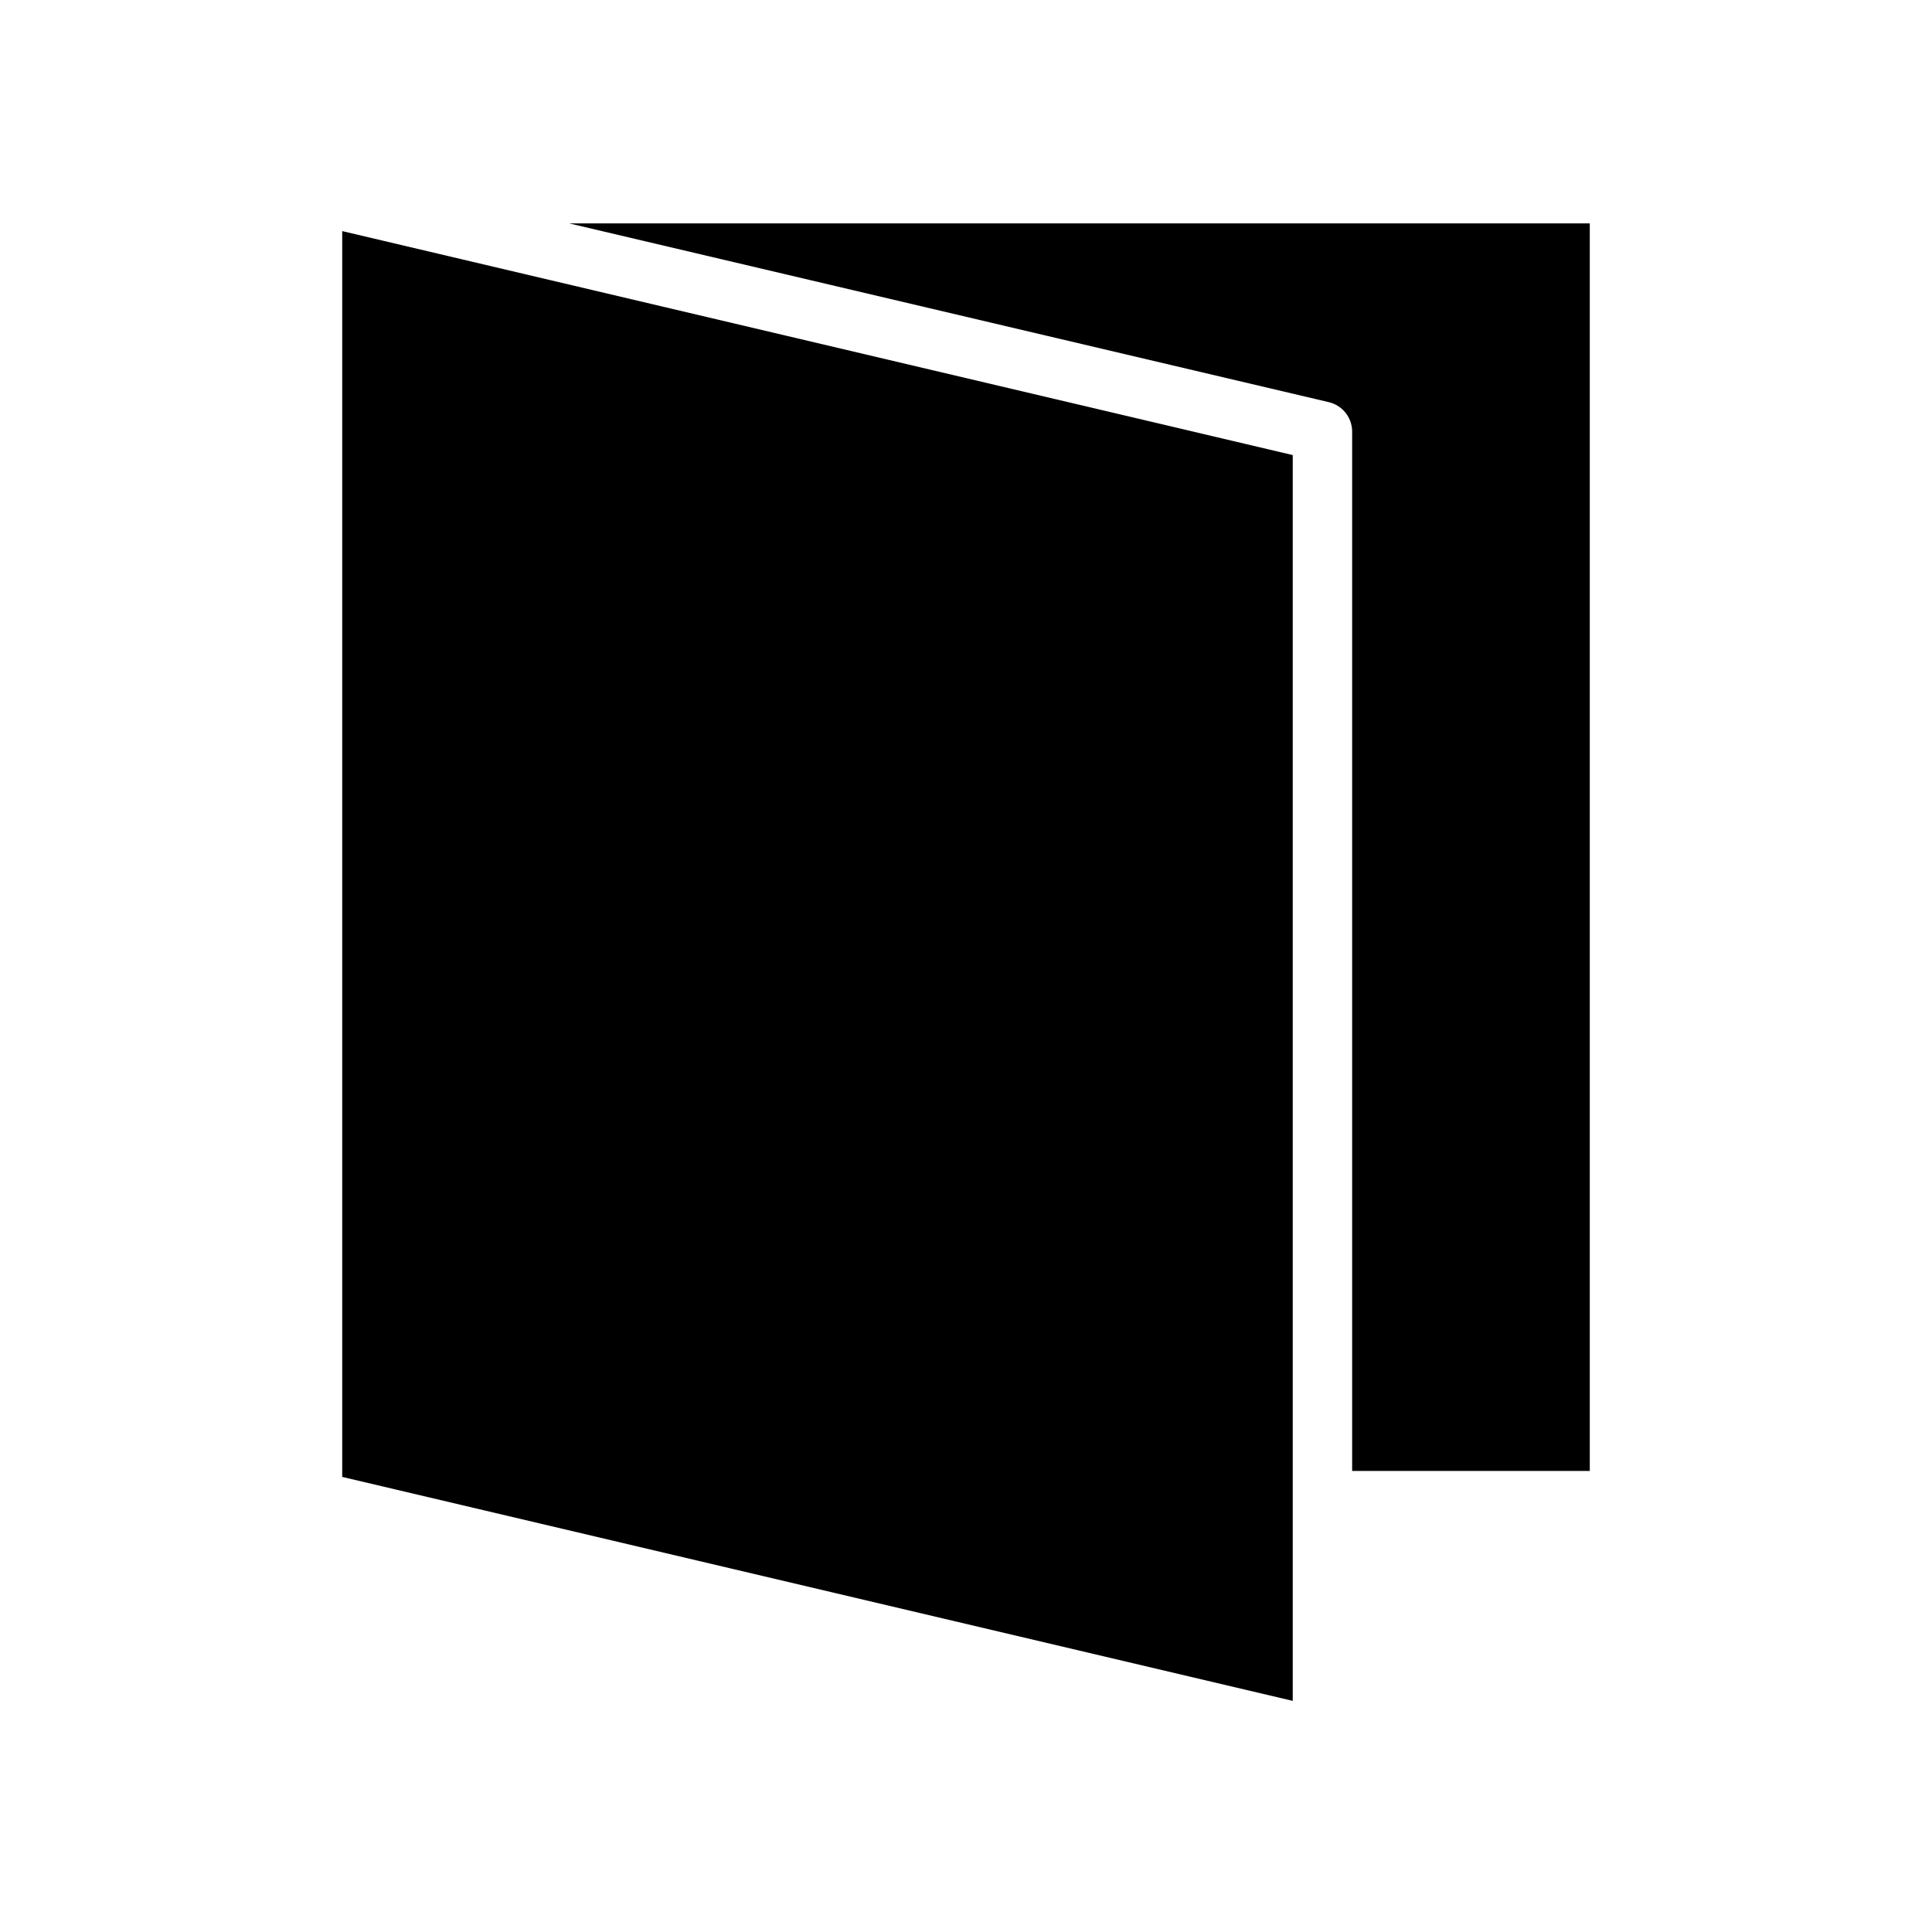
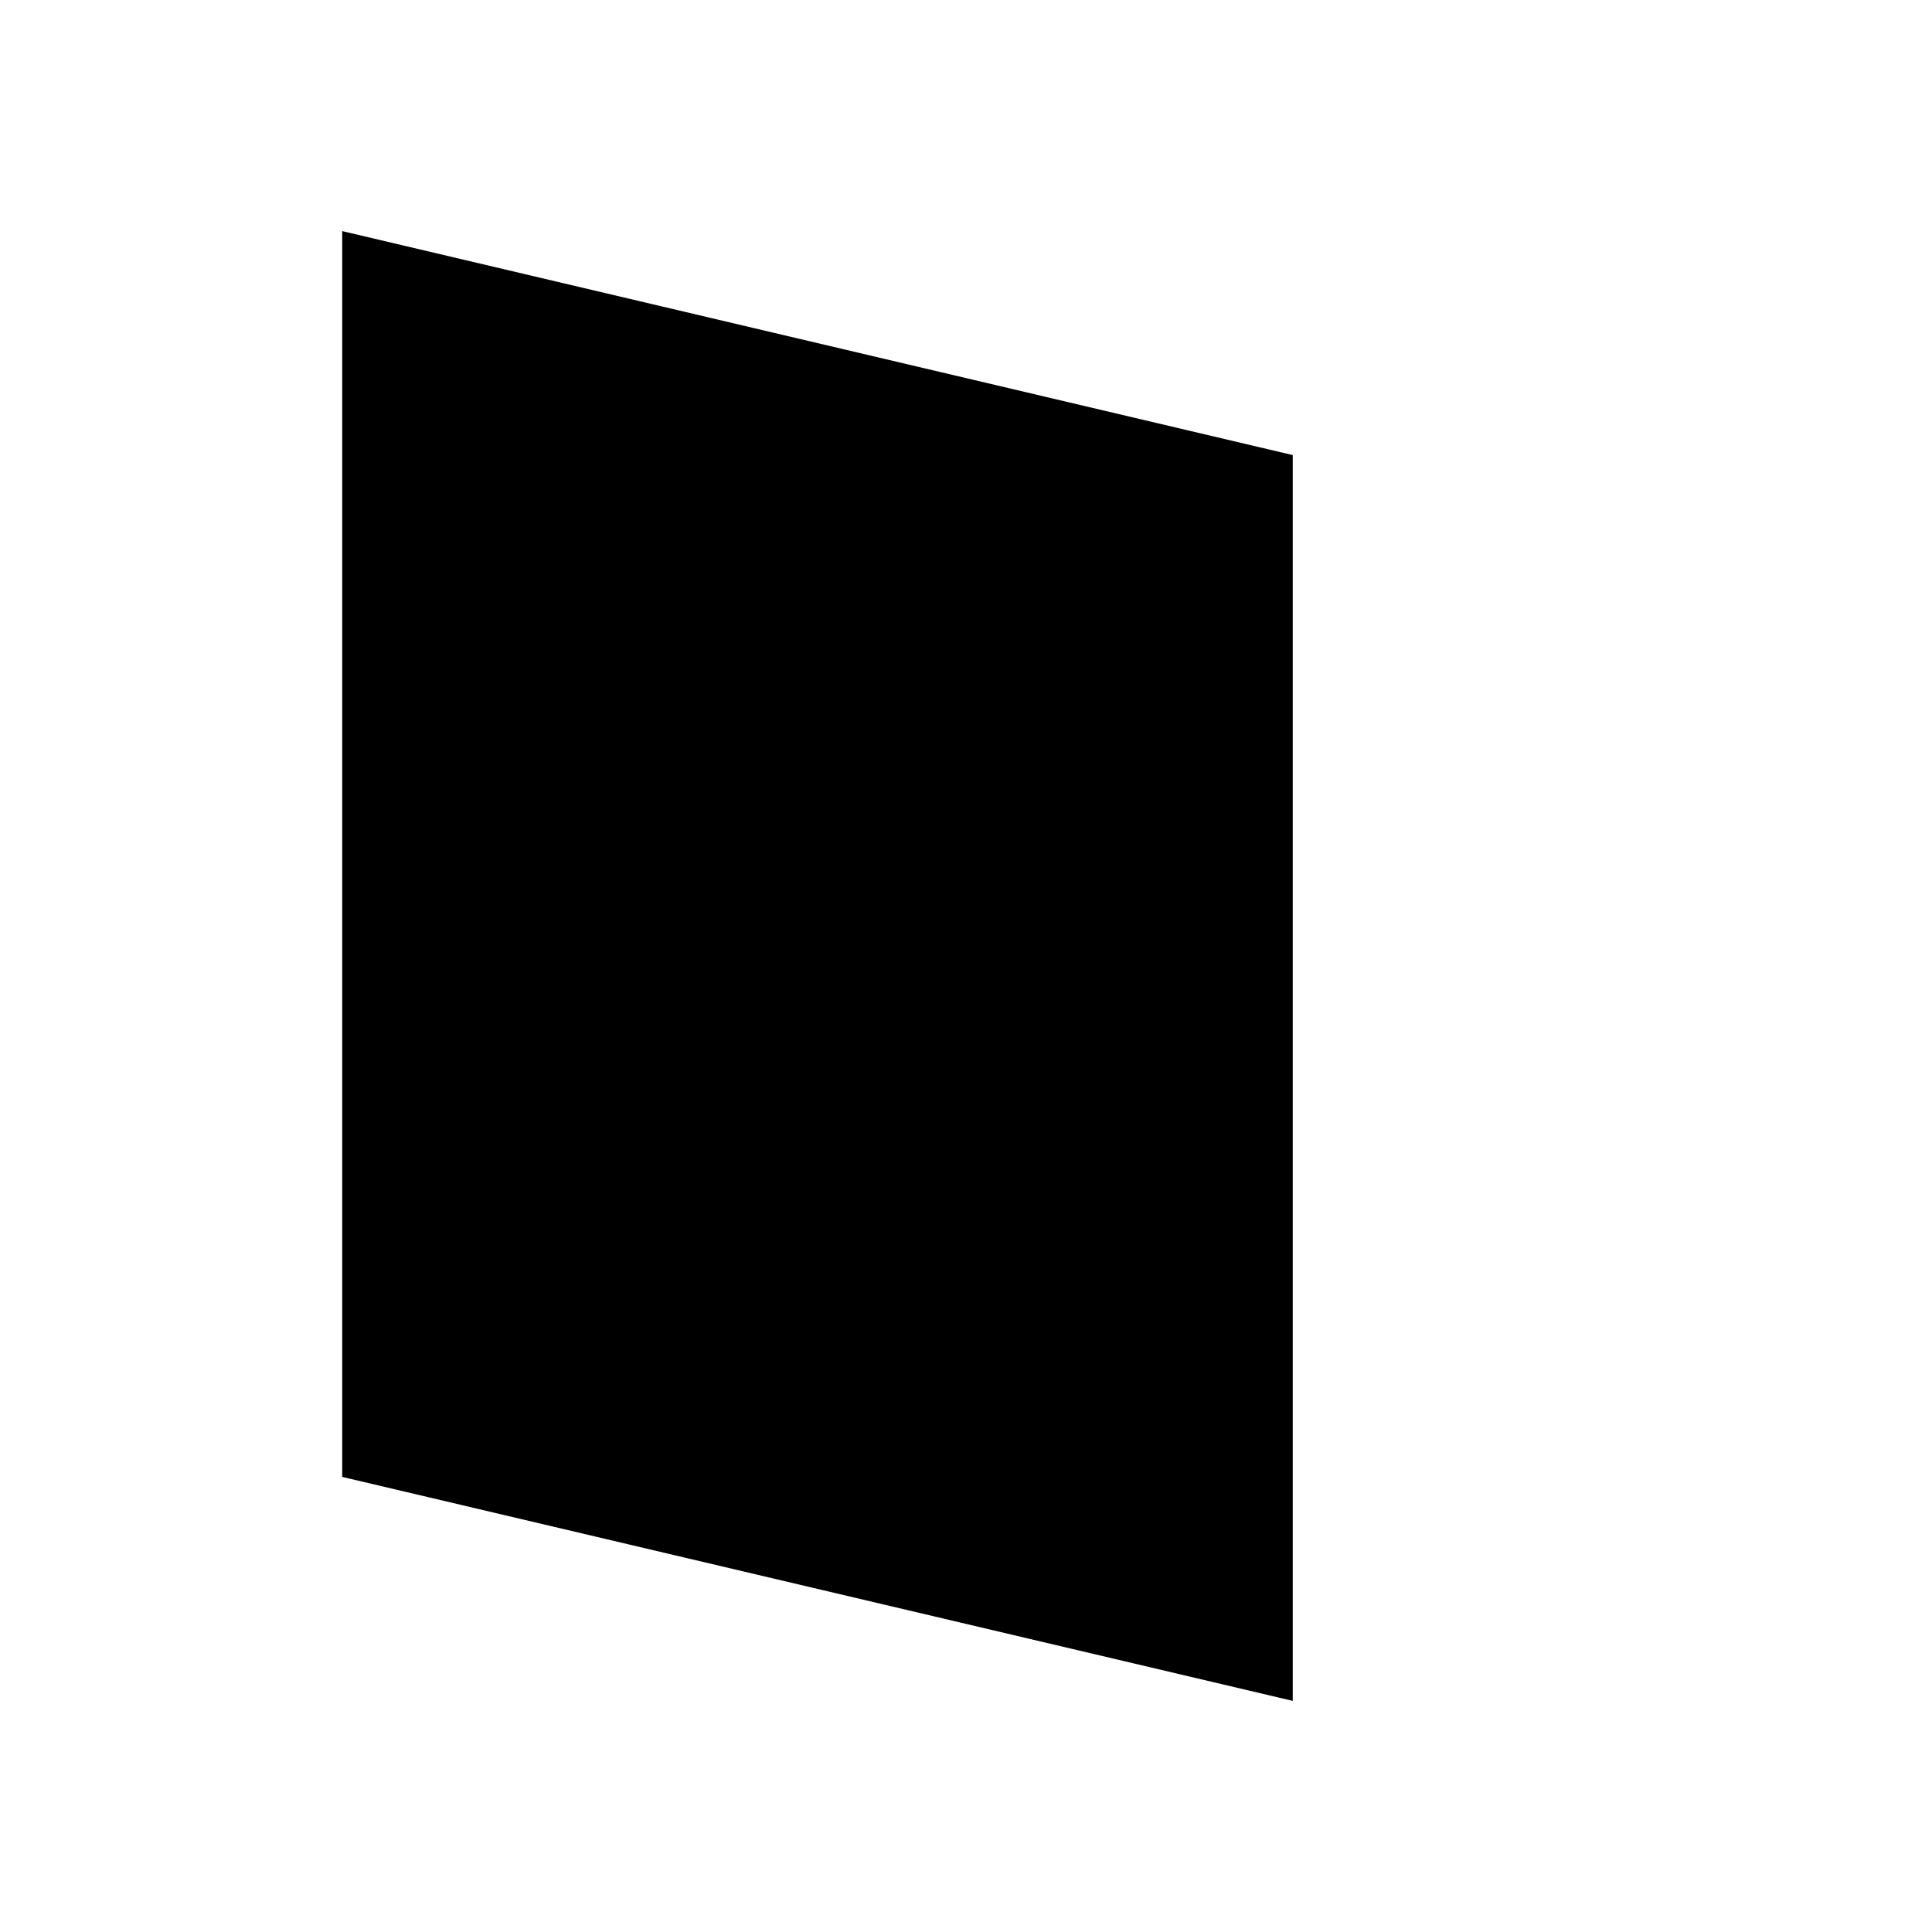
<svg xmlns="http://www.w3.org/2000/svg" fill="#000000" width="800px" height="800px" version="1.1" viewBox="144 144 512 512">
  <g>
    <path d="m486.59 264.6v330.15l-251.9-59.355v-330.15z" />
-     <path d="m565.31 203.2v330.62h-62.977v-275.52c-0.043-3.672-2.57-6.848-6.141-7.715l-201.37-47.387z" />
  </g>
</svg>